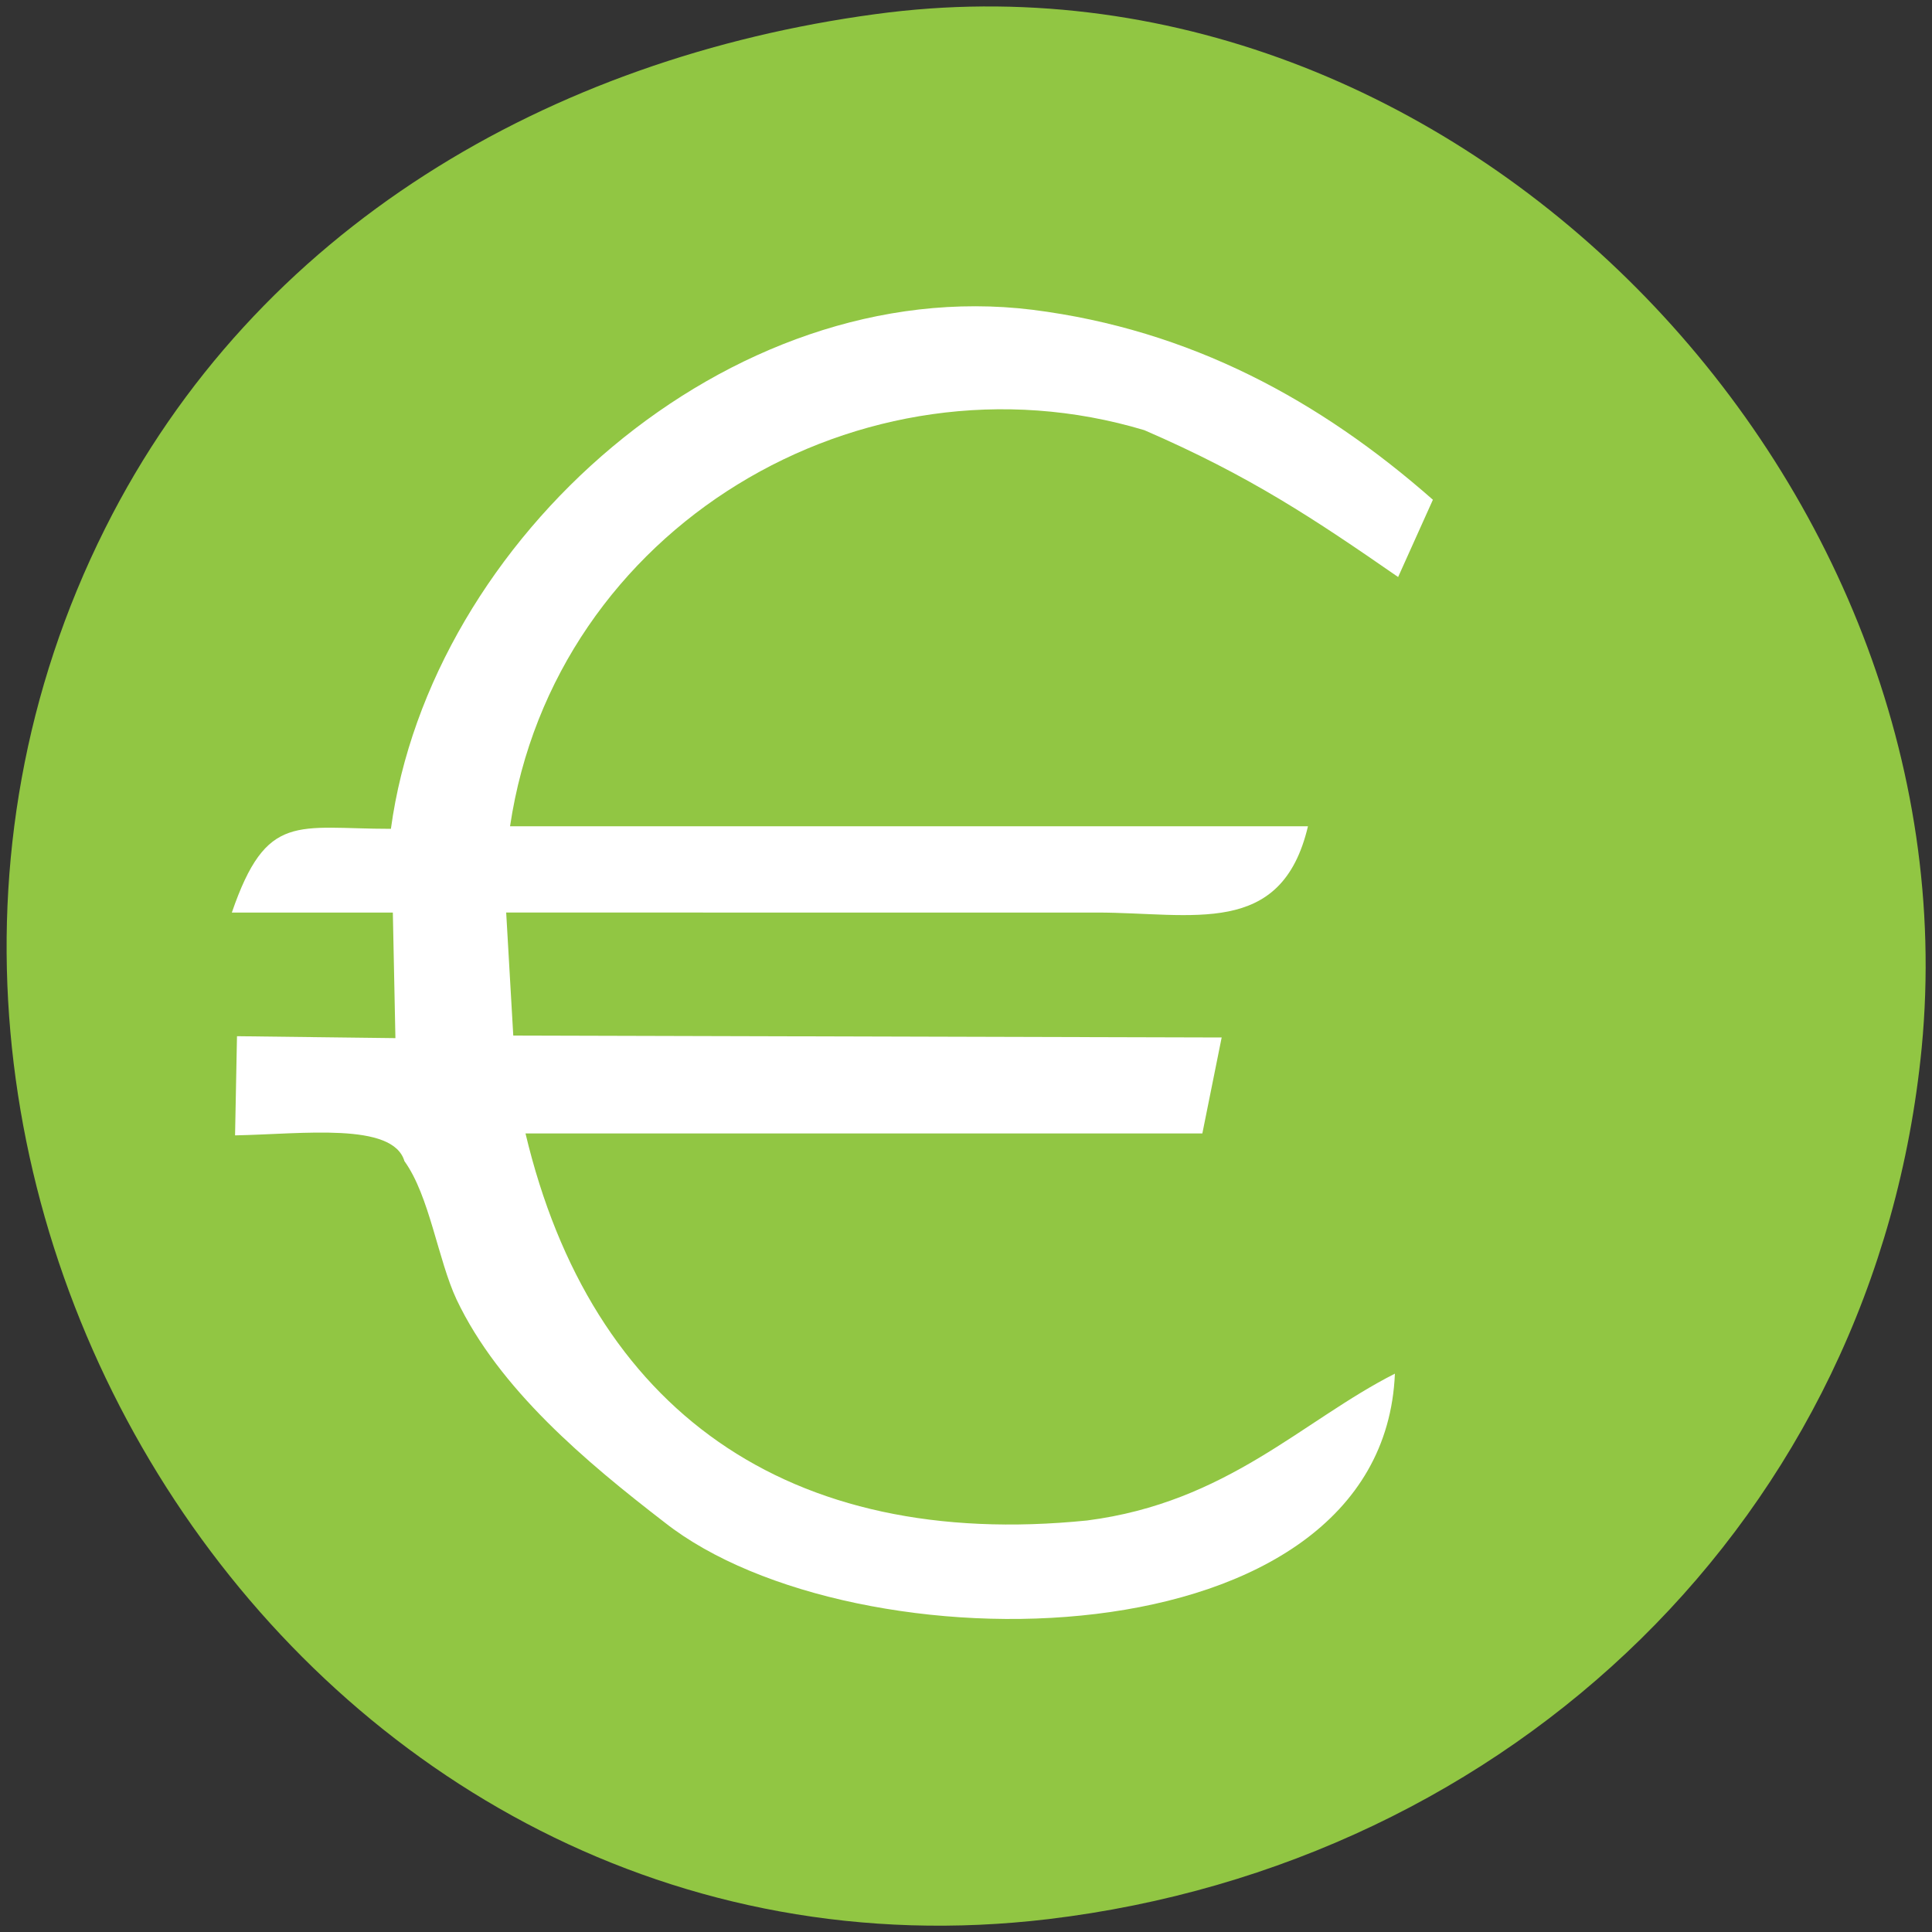
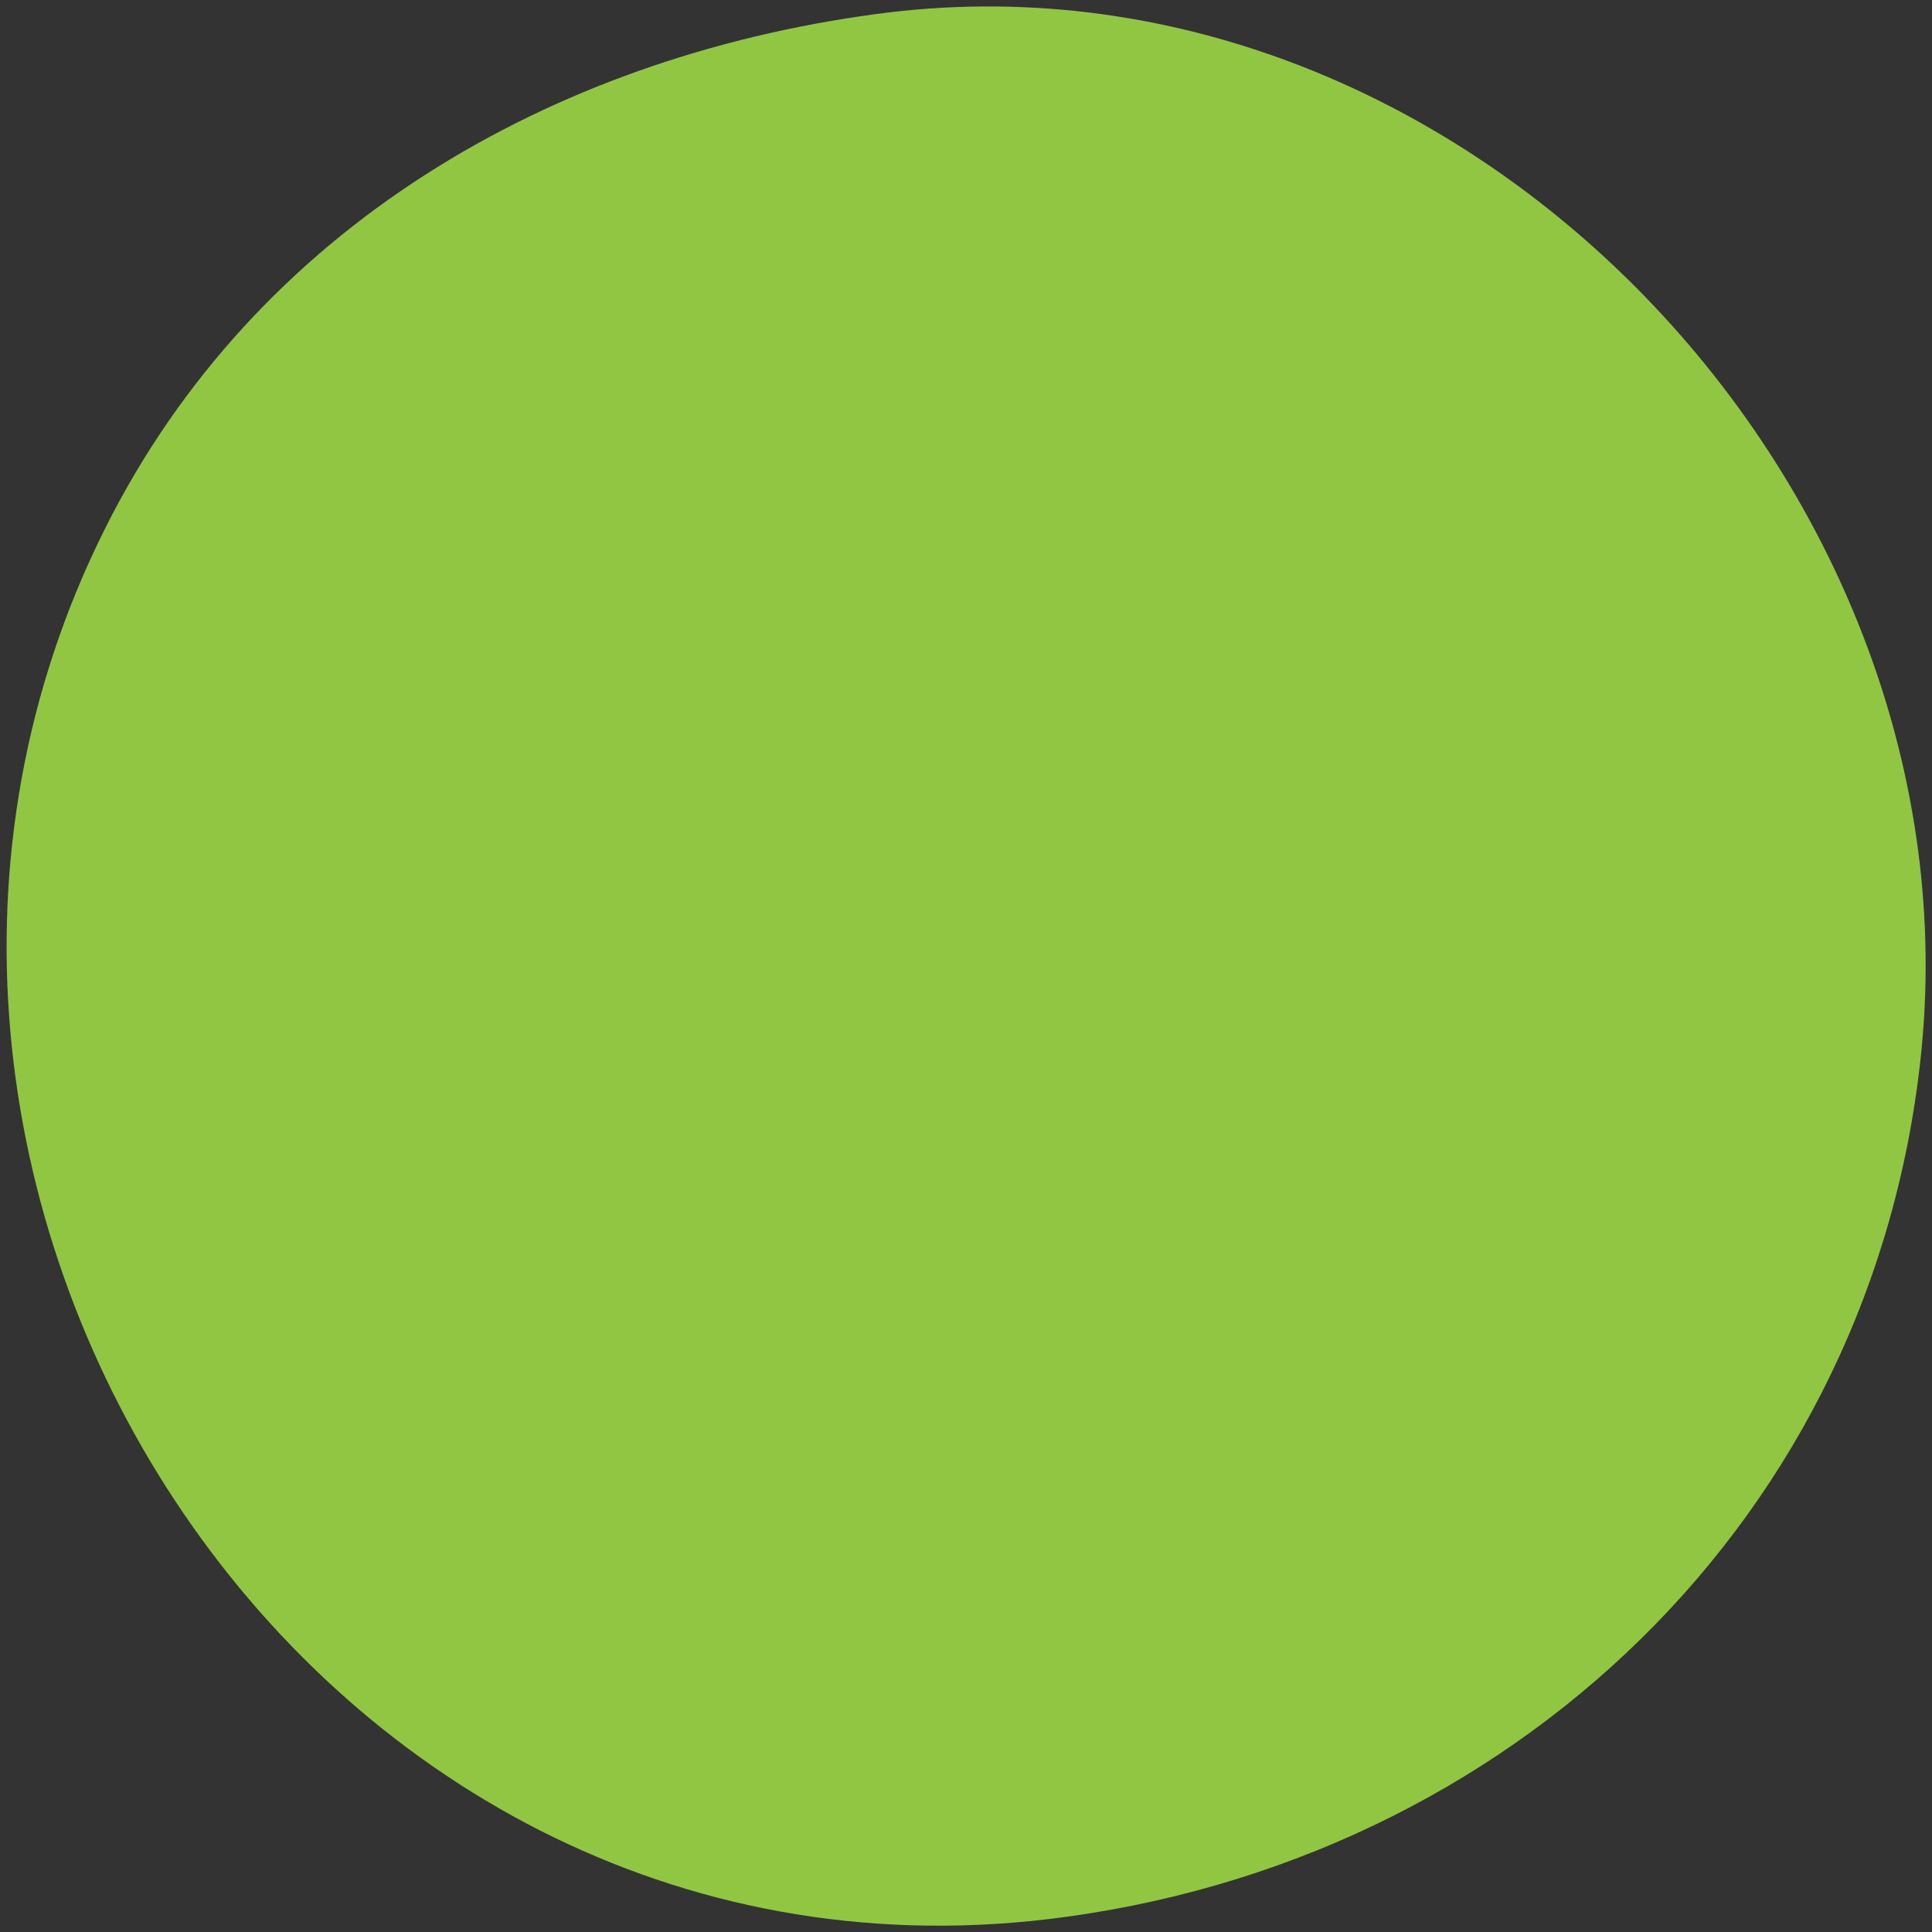
<svg xmlns="http://www.w3.org/2000/svg" version="1.1" id="Ebene_1" x="0px" y="0px" viewBox="0 0 300 300" style="enable-background:new 0 0 300 300;" xml:space="preserve">
  <rect x="0" y="0" width="300" height="300" fill="#333333" stroke="none" />
  <style type="text/css">
	.st0{fill:#91C643;}
	.st1{fill:#FFFFFF;}
</style>
  <g>
    <path class="st0" d="M135.9,2.2C85.6,9,39.7,35.3,16.3,82.1C-34.1,182.8,46.8,311.8,162.8,298c71.7-8.6,128.5-62.4,135.6-135.3   C306.9,74.3,225.9-10.1,135.9,2.2" />
-     <path class="st1" d="M222.5,77.6l-5.4,12c-13-9-23-15.7-39.4-22.8c-43.9-13.2-91.6,15.1-98.5,61.5h123.9   c-4.1,17.4-17.9,13.4-32.8,13.4H78.6l1.1,19.1l110,0.3l-3,14.9H81.6c10.2,42.9,40.7,64.8,87.2,60.1c21.8-2.8,33.4-15.5,47.8-22.8   c-1.9,45.6-84.1,46.2-113.4,23.1C91,227,77.5,215.7,70.9,201.8c-2.9-6.2-4.2-16.1-8.1-21.5c-1.8-6.1-15.8-4.2-26.3-4l0.3-15.4   l24.6,0.3l-0.4-19.5h-25c5.4-15.7,10.1-13,24.7-13c6.1-44.9,52.4-86.4,99.6-80.6C184.9,51.2,205,62.2,222.5,77.6z" />
  </g>
</svg>